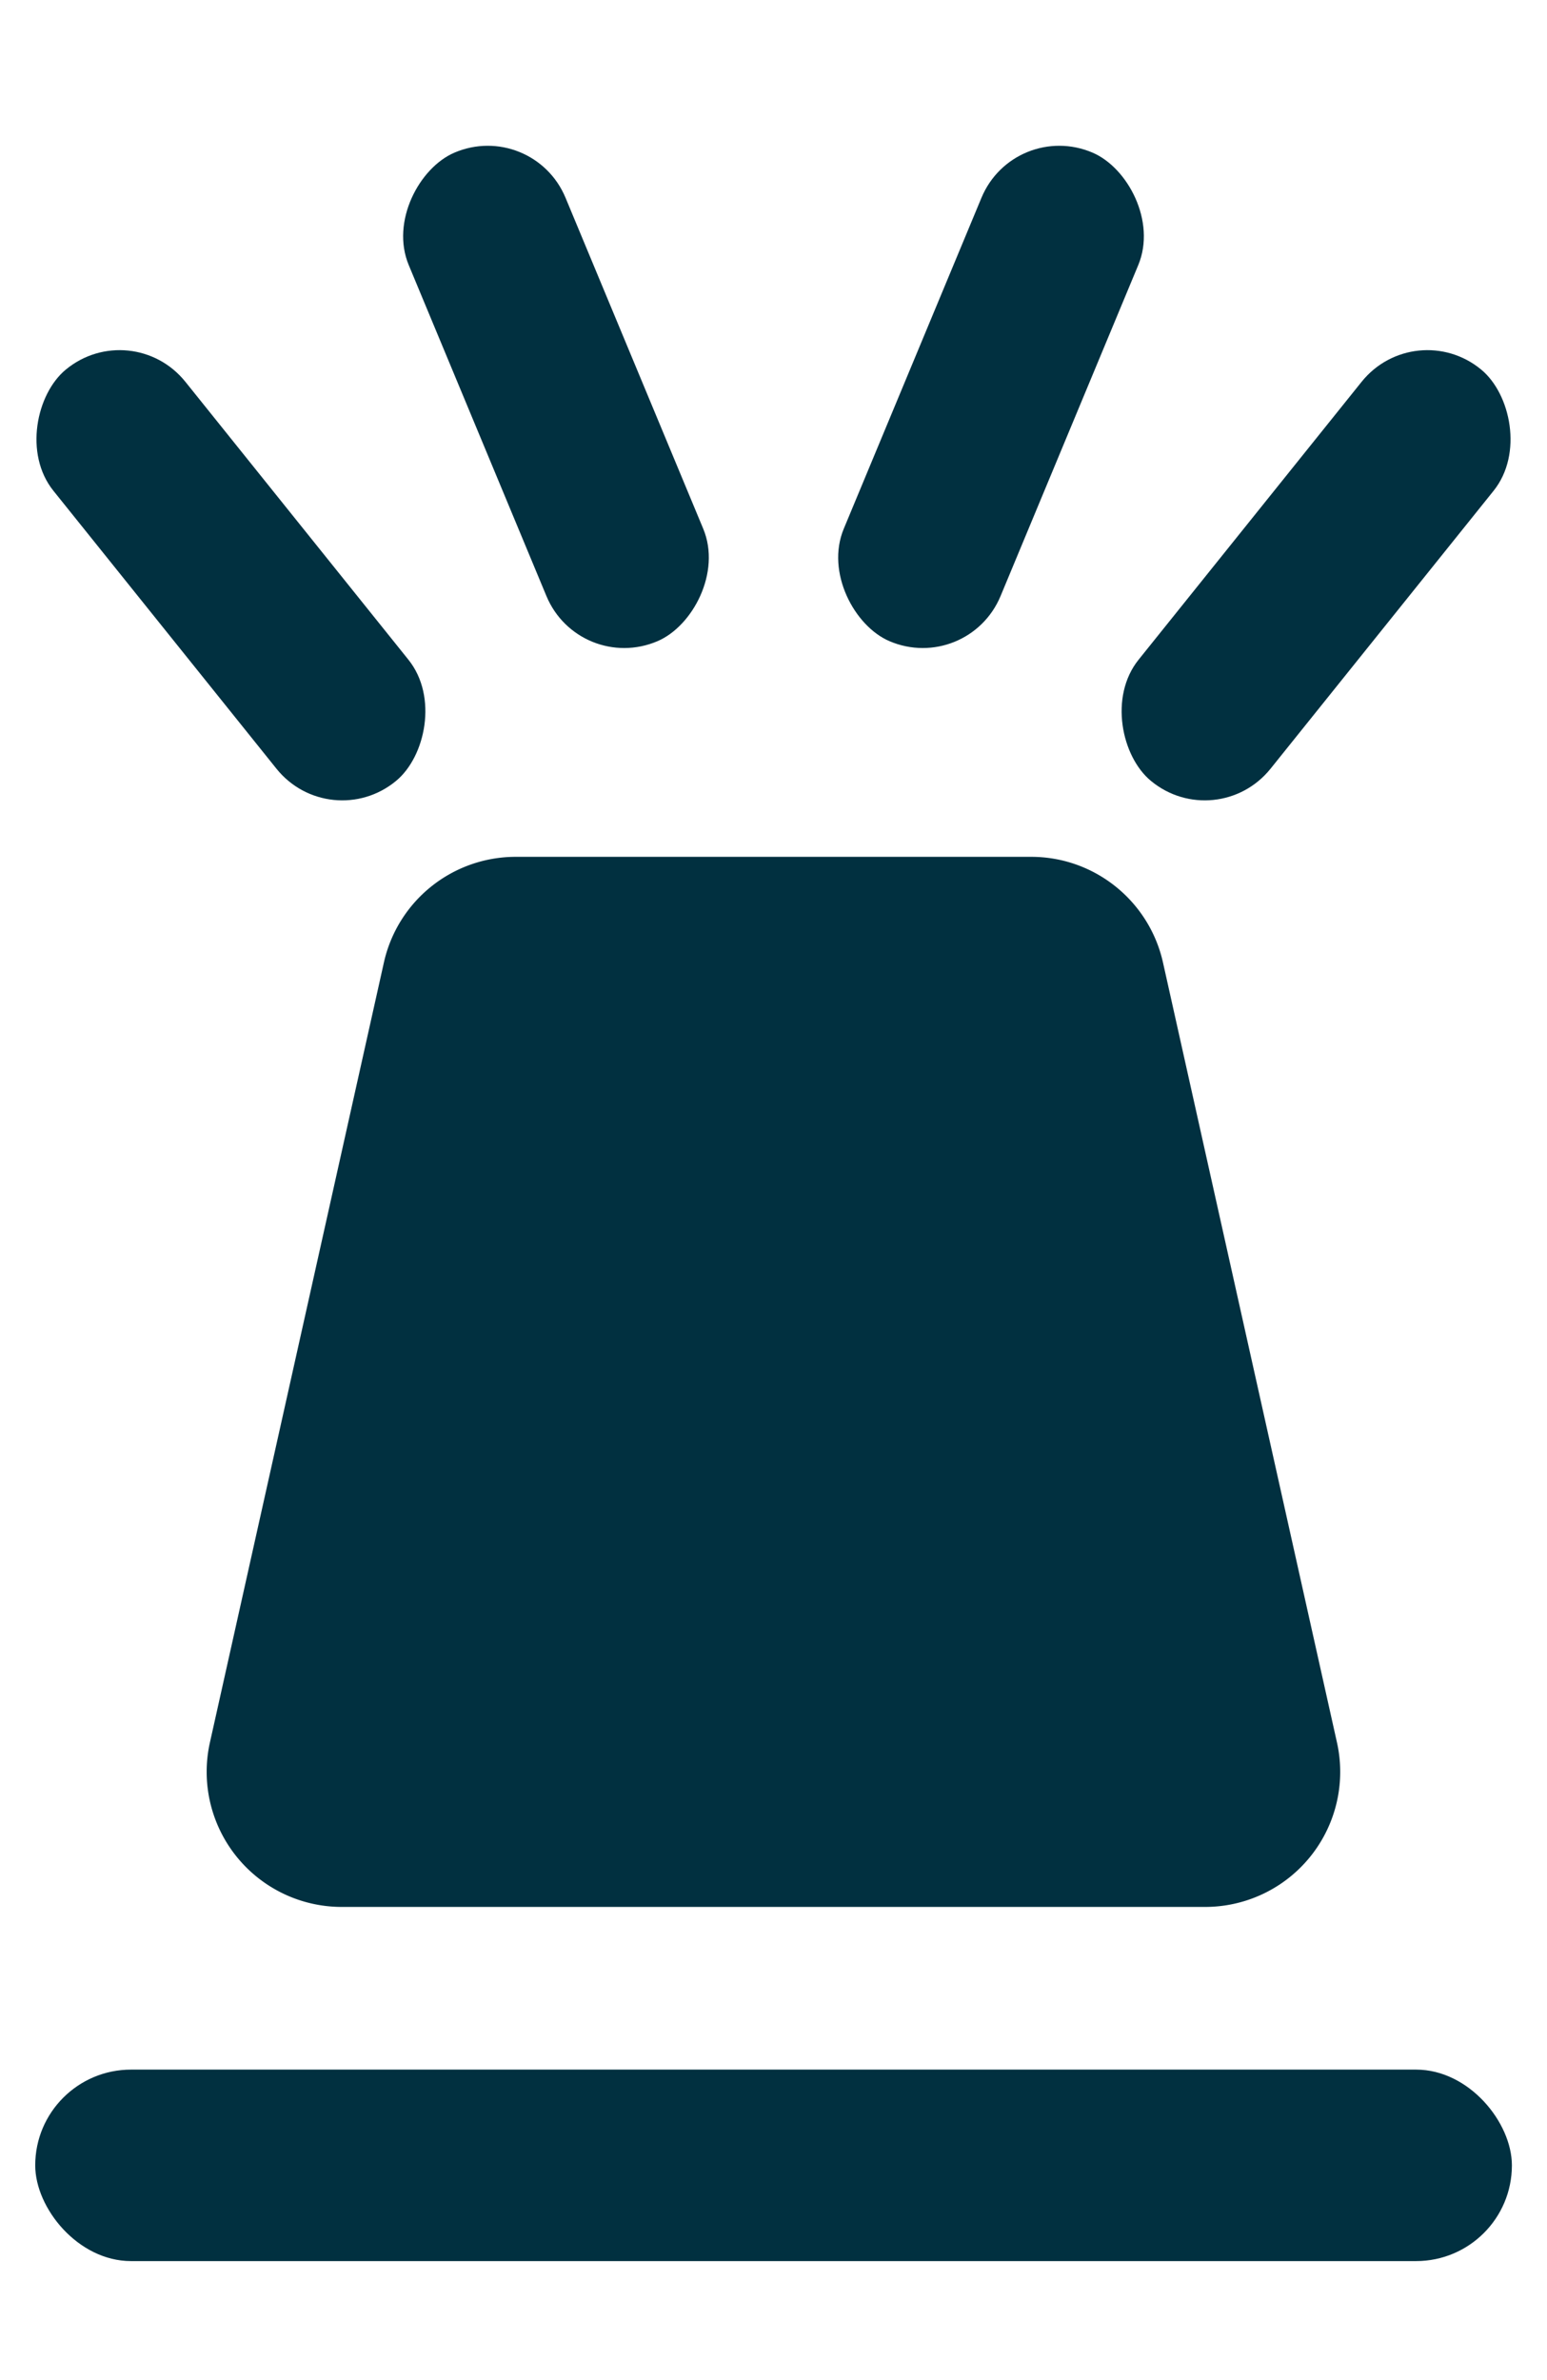
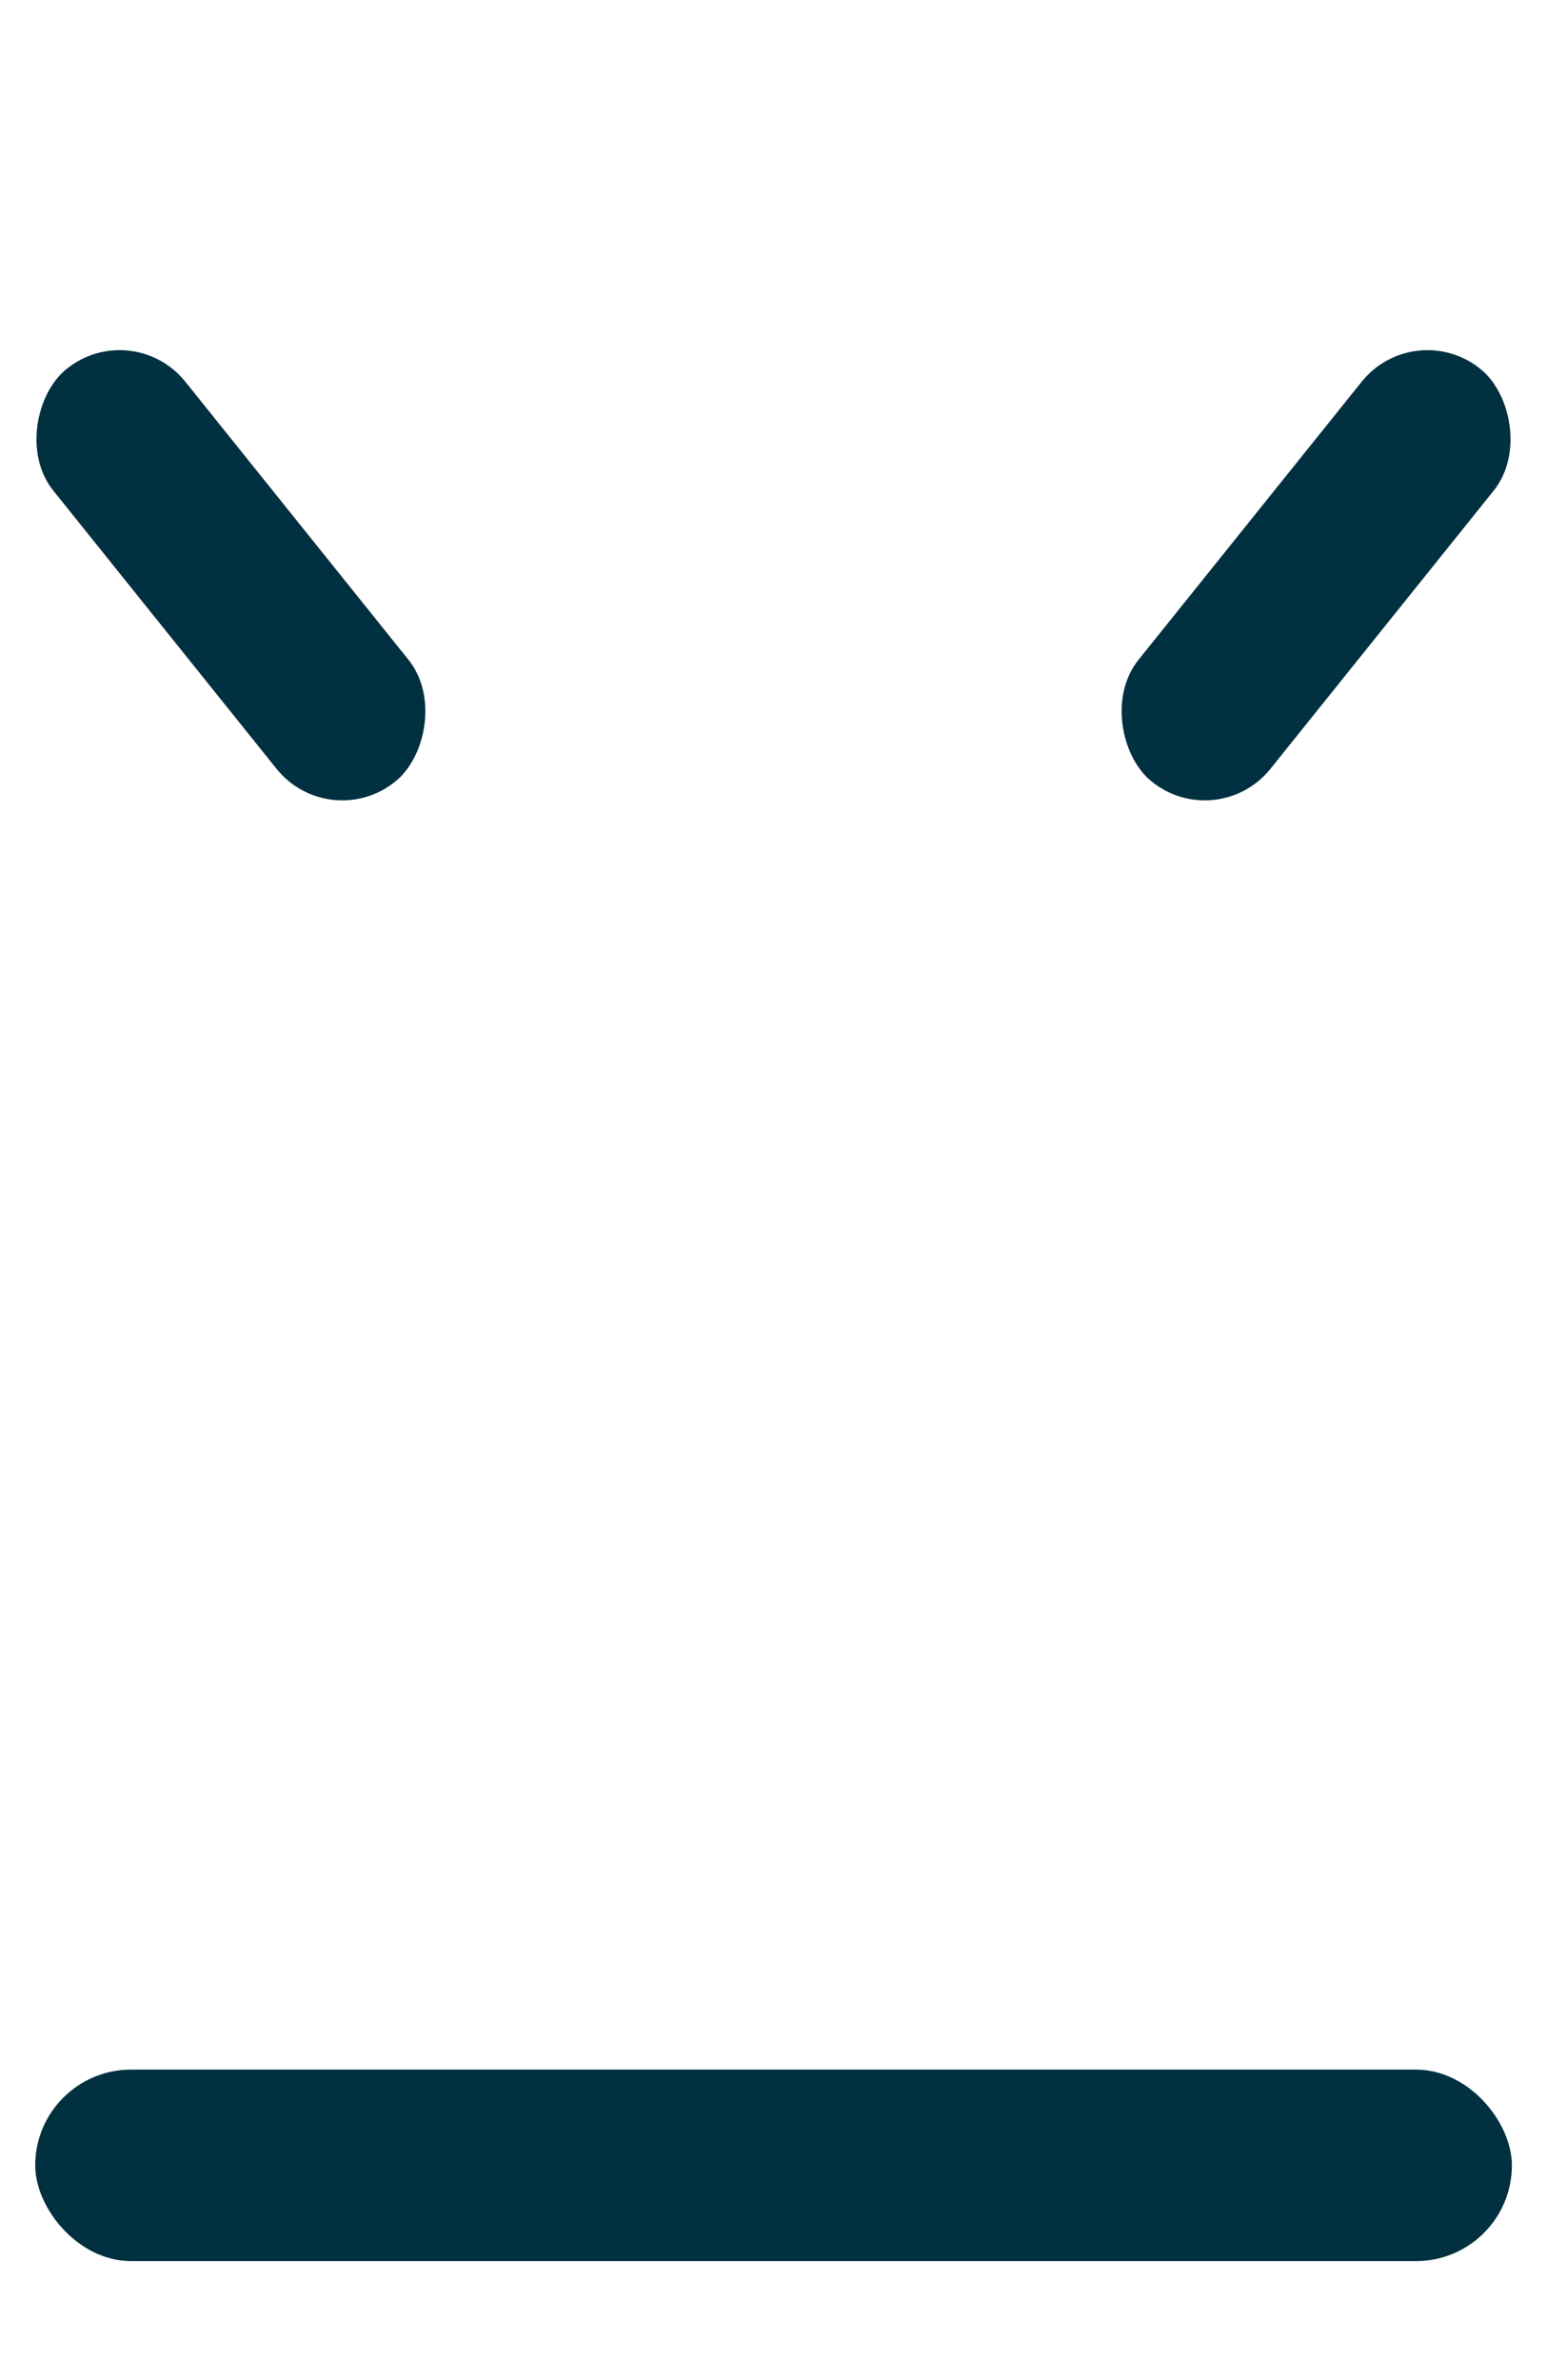
<svg xmlns="http://www.w3.org/2000/svg" width="13" height="20" viewBox="0 0 13 20">
-   <rect width="4.447" height="1.434" rx=".717" transform="matrix(-.384 -.923 .919 -.394 4.867 5.67)" fill="#013040" />
  <rect width="4.432" height="1.439" rx=".719" transform="matrix(-.626 -.78 .771 -.636 2.773 7.02)" fill="#013040" />
-   <rect width="4.447" height="1.434" rx=".717" transform="matrix(.384 -.923 -.919 -.394 8.133 5.67)" fill="#013040" />
  <rect width="4.432" height="1.439" rx=".719" transform="matrix(.626 -.78 -.771 -.636 10.227 7.02)" fill="#013040" />
-   <path d="M3.226 8.088A1.135 1.135 0 0 1 4.334 7.2h4.332c.531 0 .991.37 1.107.888l1.462 6.554a1.135 1.135 0 0 1-1.107 1.382H2.872a1.135 1.135 0 0 1-1.108-1.382l1.462-6.554Z" fill="#013040" />
  <rect x=".296" y="17.391" width="12.409" height="1.609" rx=".805" fill="#013040" />
</svg>